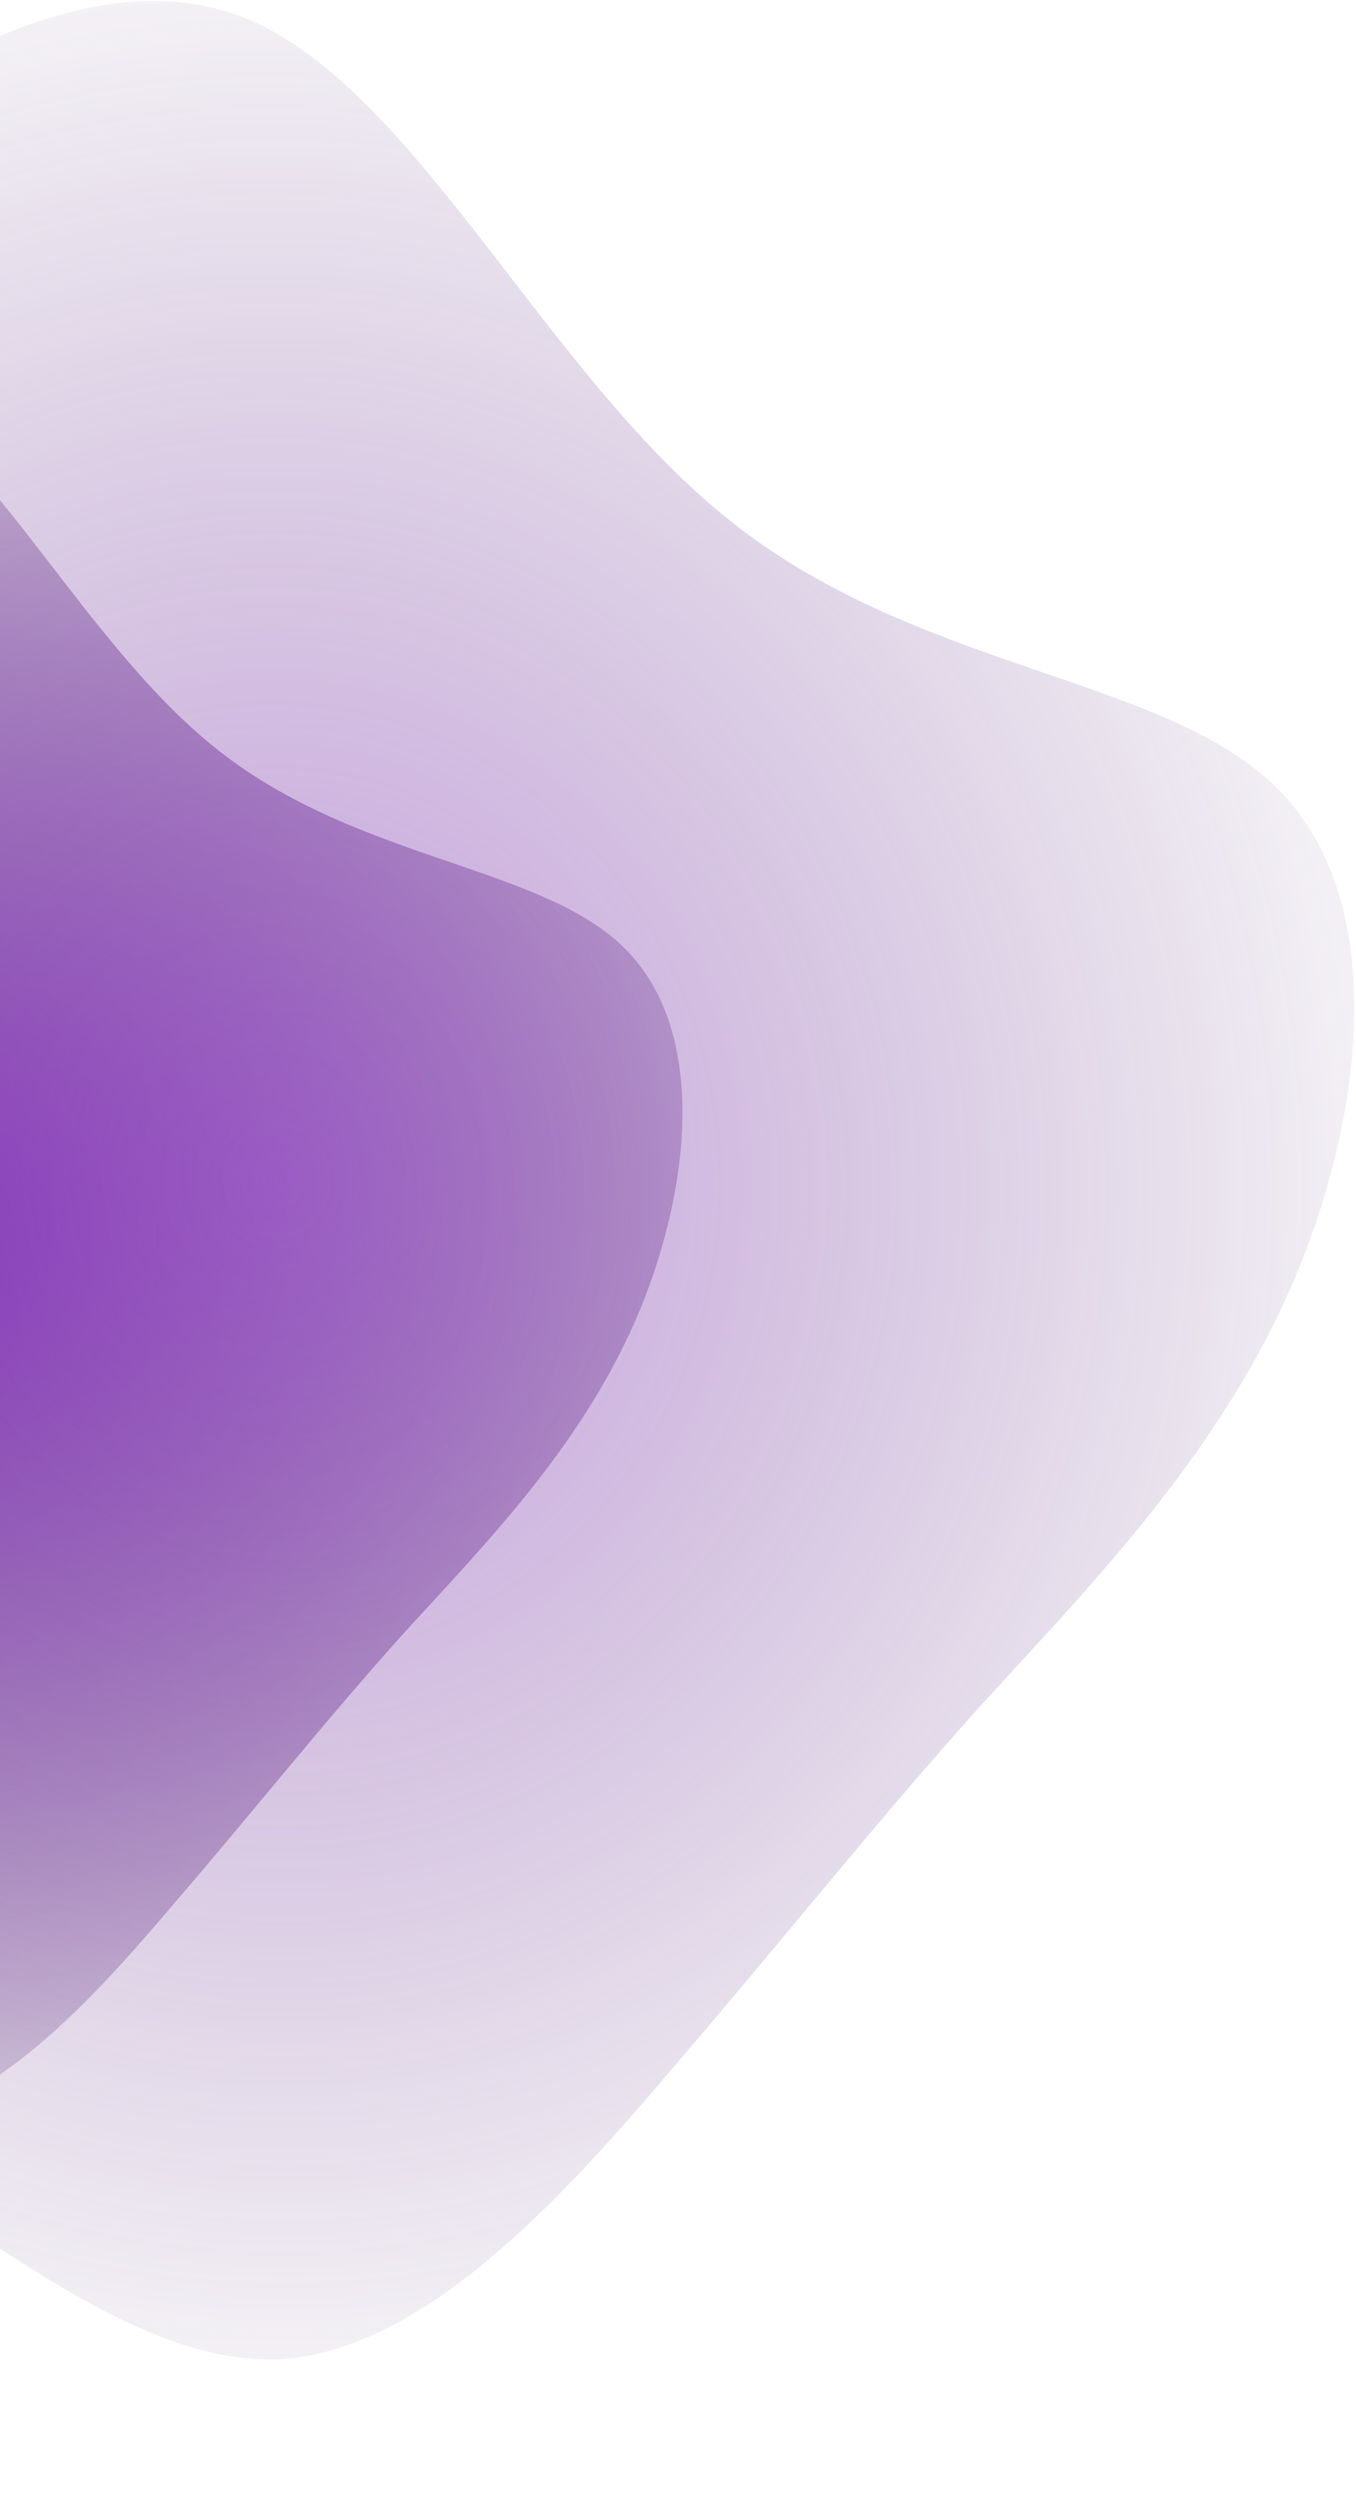
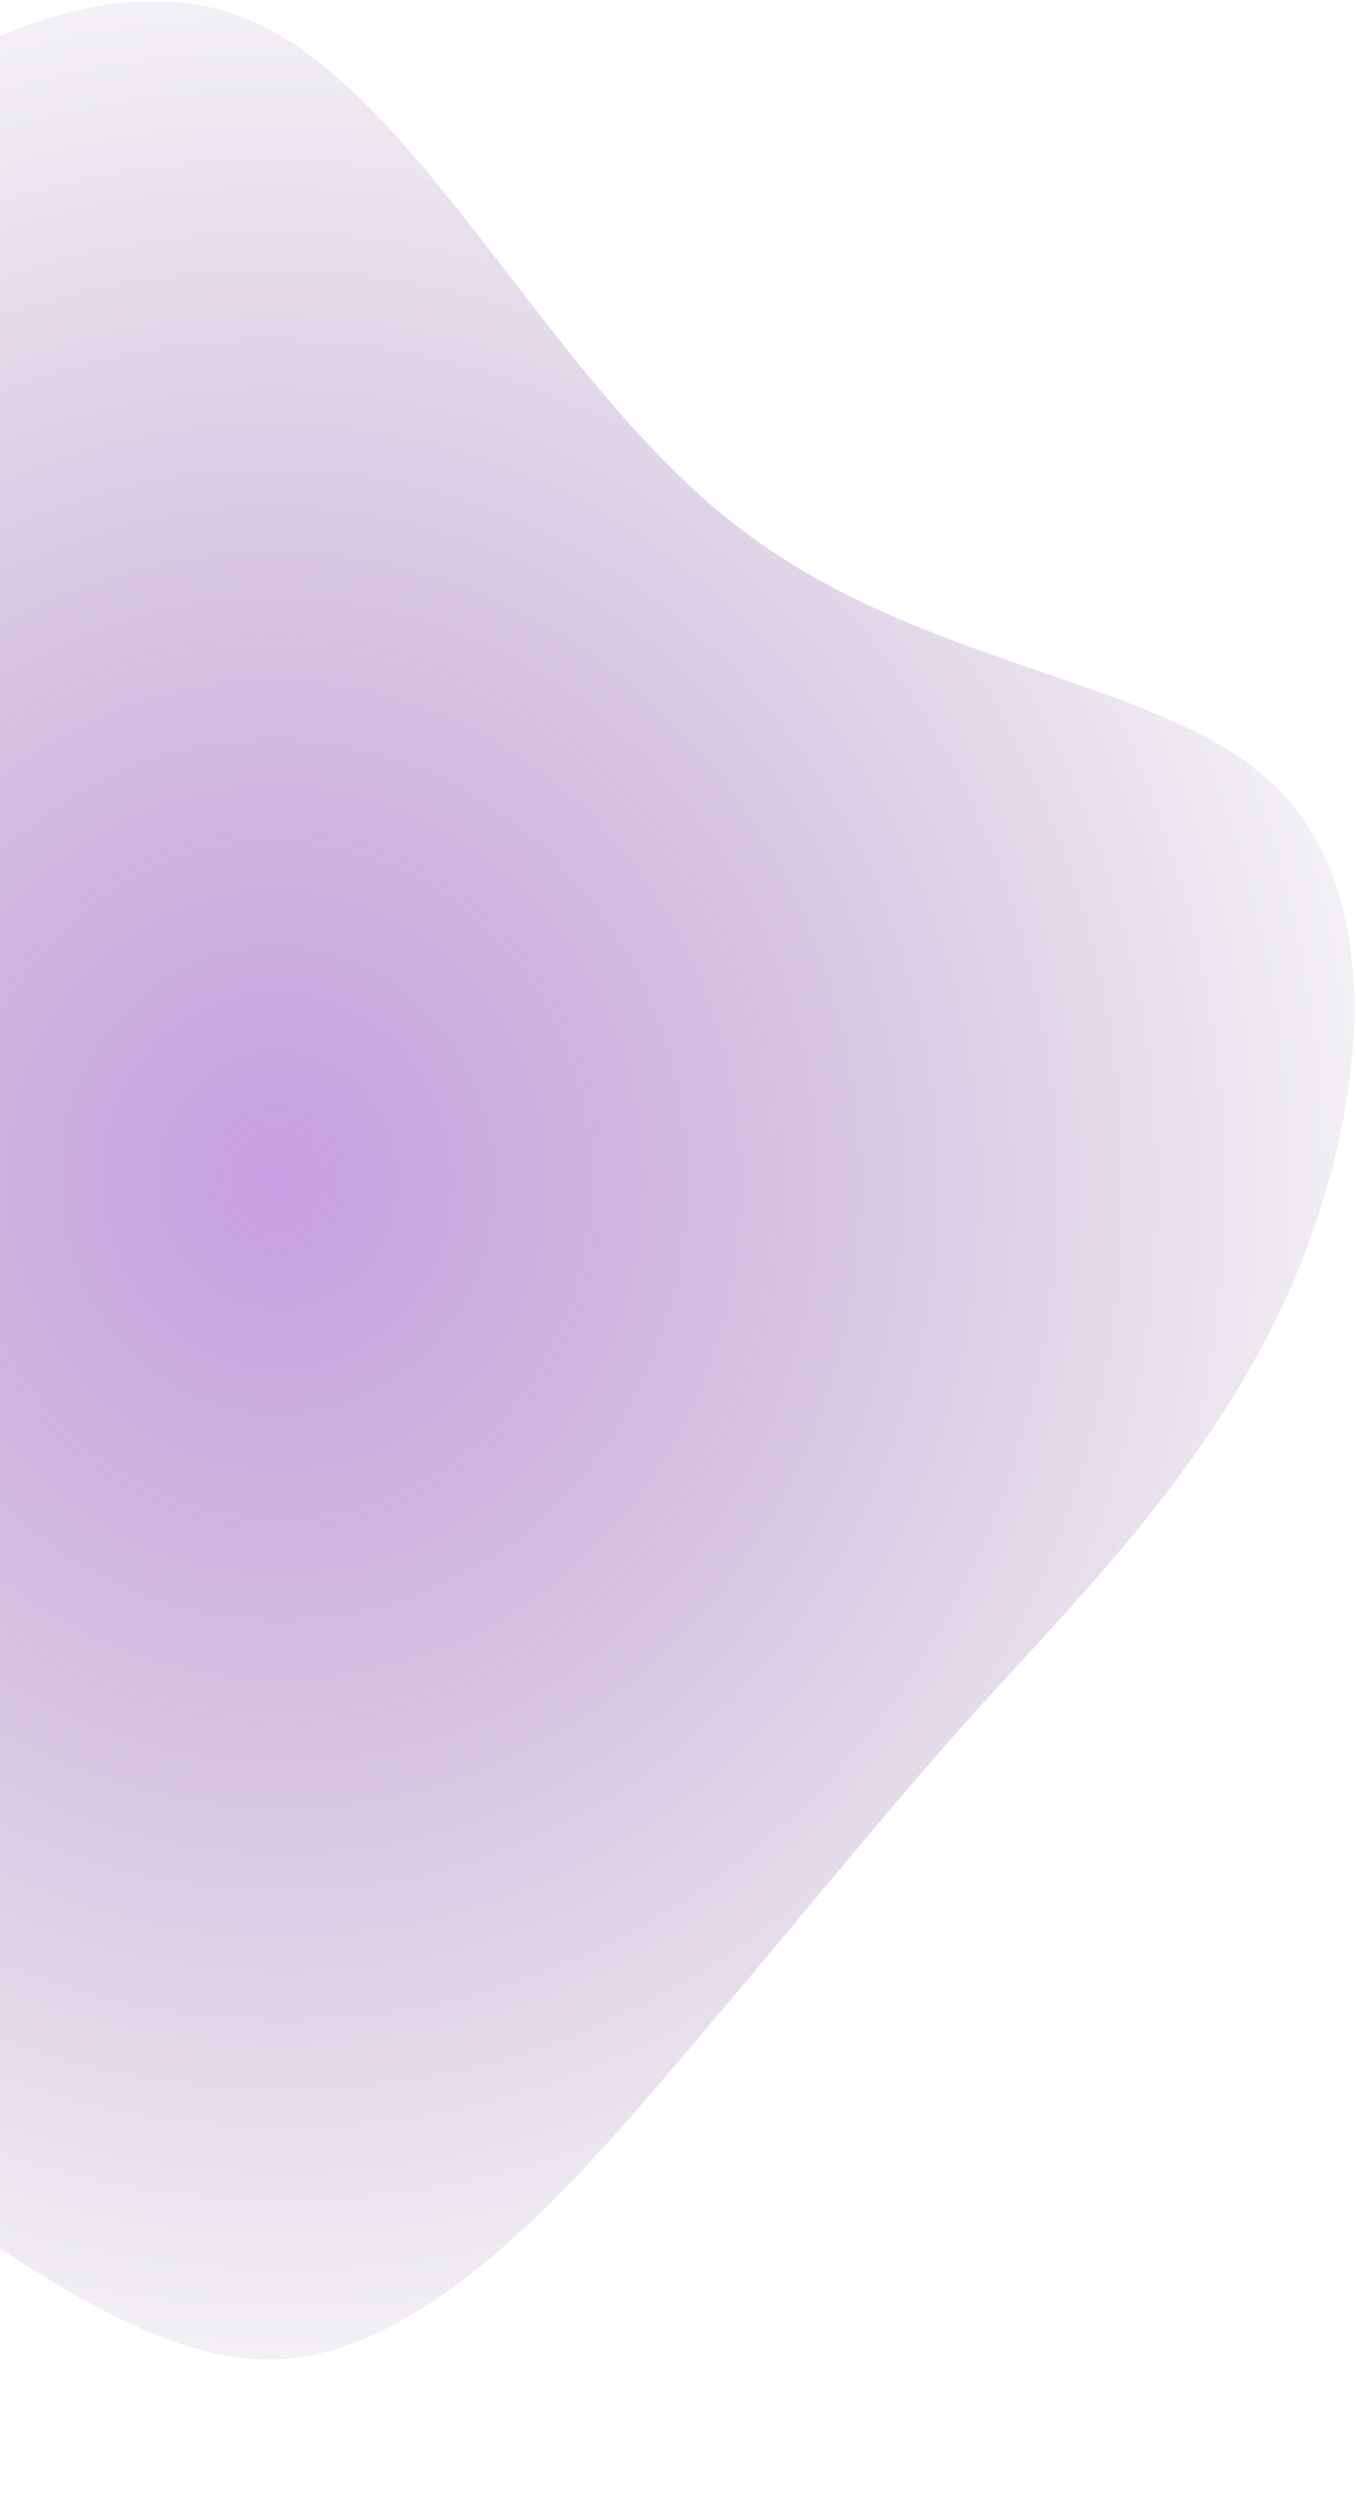
<svg xmlns="http://www.w3.org/2000/svg" width="489" height="901" viewBox="0 0 489 901" fill="none">
-   <path d="M79.125 270.7C129.45 310.3 195.862 311.95 225.562 342.063C255.675 372.175 249.075 430.338 228.862 476.538C208.237 523.15 173.588 557.8 144.713 589.563C116.25 621.325 93.15 650.613 63.038 685.675C33.337 720.738 -3.787 761.575 -42.15 764.463C-80.513 766.938 -120.525 731.463 -164.662 704.65C-208.8 677.838 -257.062 659.688 -285.937 625.038C-315.225 590.388 -325.125 539.238 -330.075 485.613C-335.025 431.988 -335.025 375.063 -314.4 325.975C-293.775 276.888 -252.112 235.225 -203.025 195.213C-153.938 154.788 -97.425 116.013 -51.638 134.988C-5.85 154.375 28.8 231.513 79.125 270.7Z" fill="url(#paint0_radial_122_296)" />
  <path d="M264.725 188.78C332.13 241.82 421.083 244.03 460.863 284.362C501.195 324.695 492.355 402.597 465.283 464.477C437.658 526.91 391.248 573.32 352.573 615.862C314.45 658.405 283.51 697.632 243.178 744.595C203.398 791.557 153.673 846.255 102.29 850.122C50.908 853.437 -2.685 805.922 -61.802 770.01C-120.92 734.097 -185.562 709.787 -224.237 663.377C-263.465 616.967 -276.725 548.457 -283.355 476.632C-289.985 404.807 -289.985 328.562 -262.36 262.815C-234.735 197.067 -178.932 141.265 -113.185 87.672C-47.438 33.527 28.255 -18.408 89.583 7.007C150.91 32.975 197.32 136.292 264.725 188.78Z" fill="url(#paint1_radial_122_296)" />
  <defs>
    <radialGradient id="paint0_radial_122_296" cx="0" cy="0" r="1" gradientUnits="userSpaceOnUse" gradientTransform="translate(-43.345 447.306) rotate(-8.449) scale(427.484 389.989)">
      <stop stop-color="#903FC6" />
      <stop offset="1" stop-color="#461F60" stop-opacity="0" />
    </radialGradient>
    <radialGradient id="paint1_radial_122_296" cx="0" cy="0" r="1" gradientUnits="userSpaceOnUse" gradientTransform="translate(100.689 425.325) rotate(83.25) scale(496.114 452.599)">
      <stop stop-color="#903FC6" stop-opacity="0.5" />
      <stop offset="1" stop-color="#461F60" stop-opacity="0" />
    </radialGradient>
  </defs>
</svg>